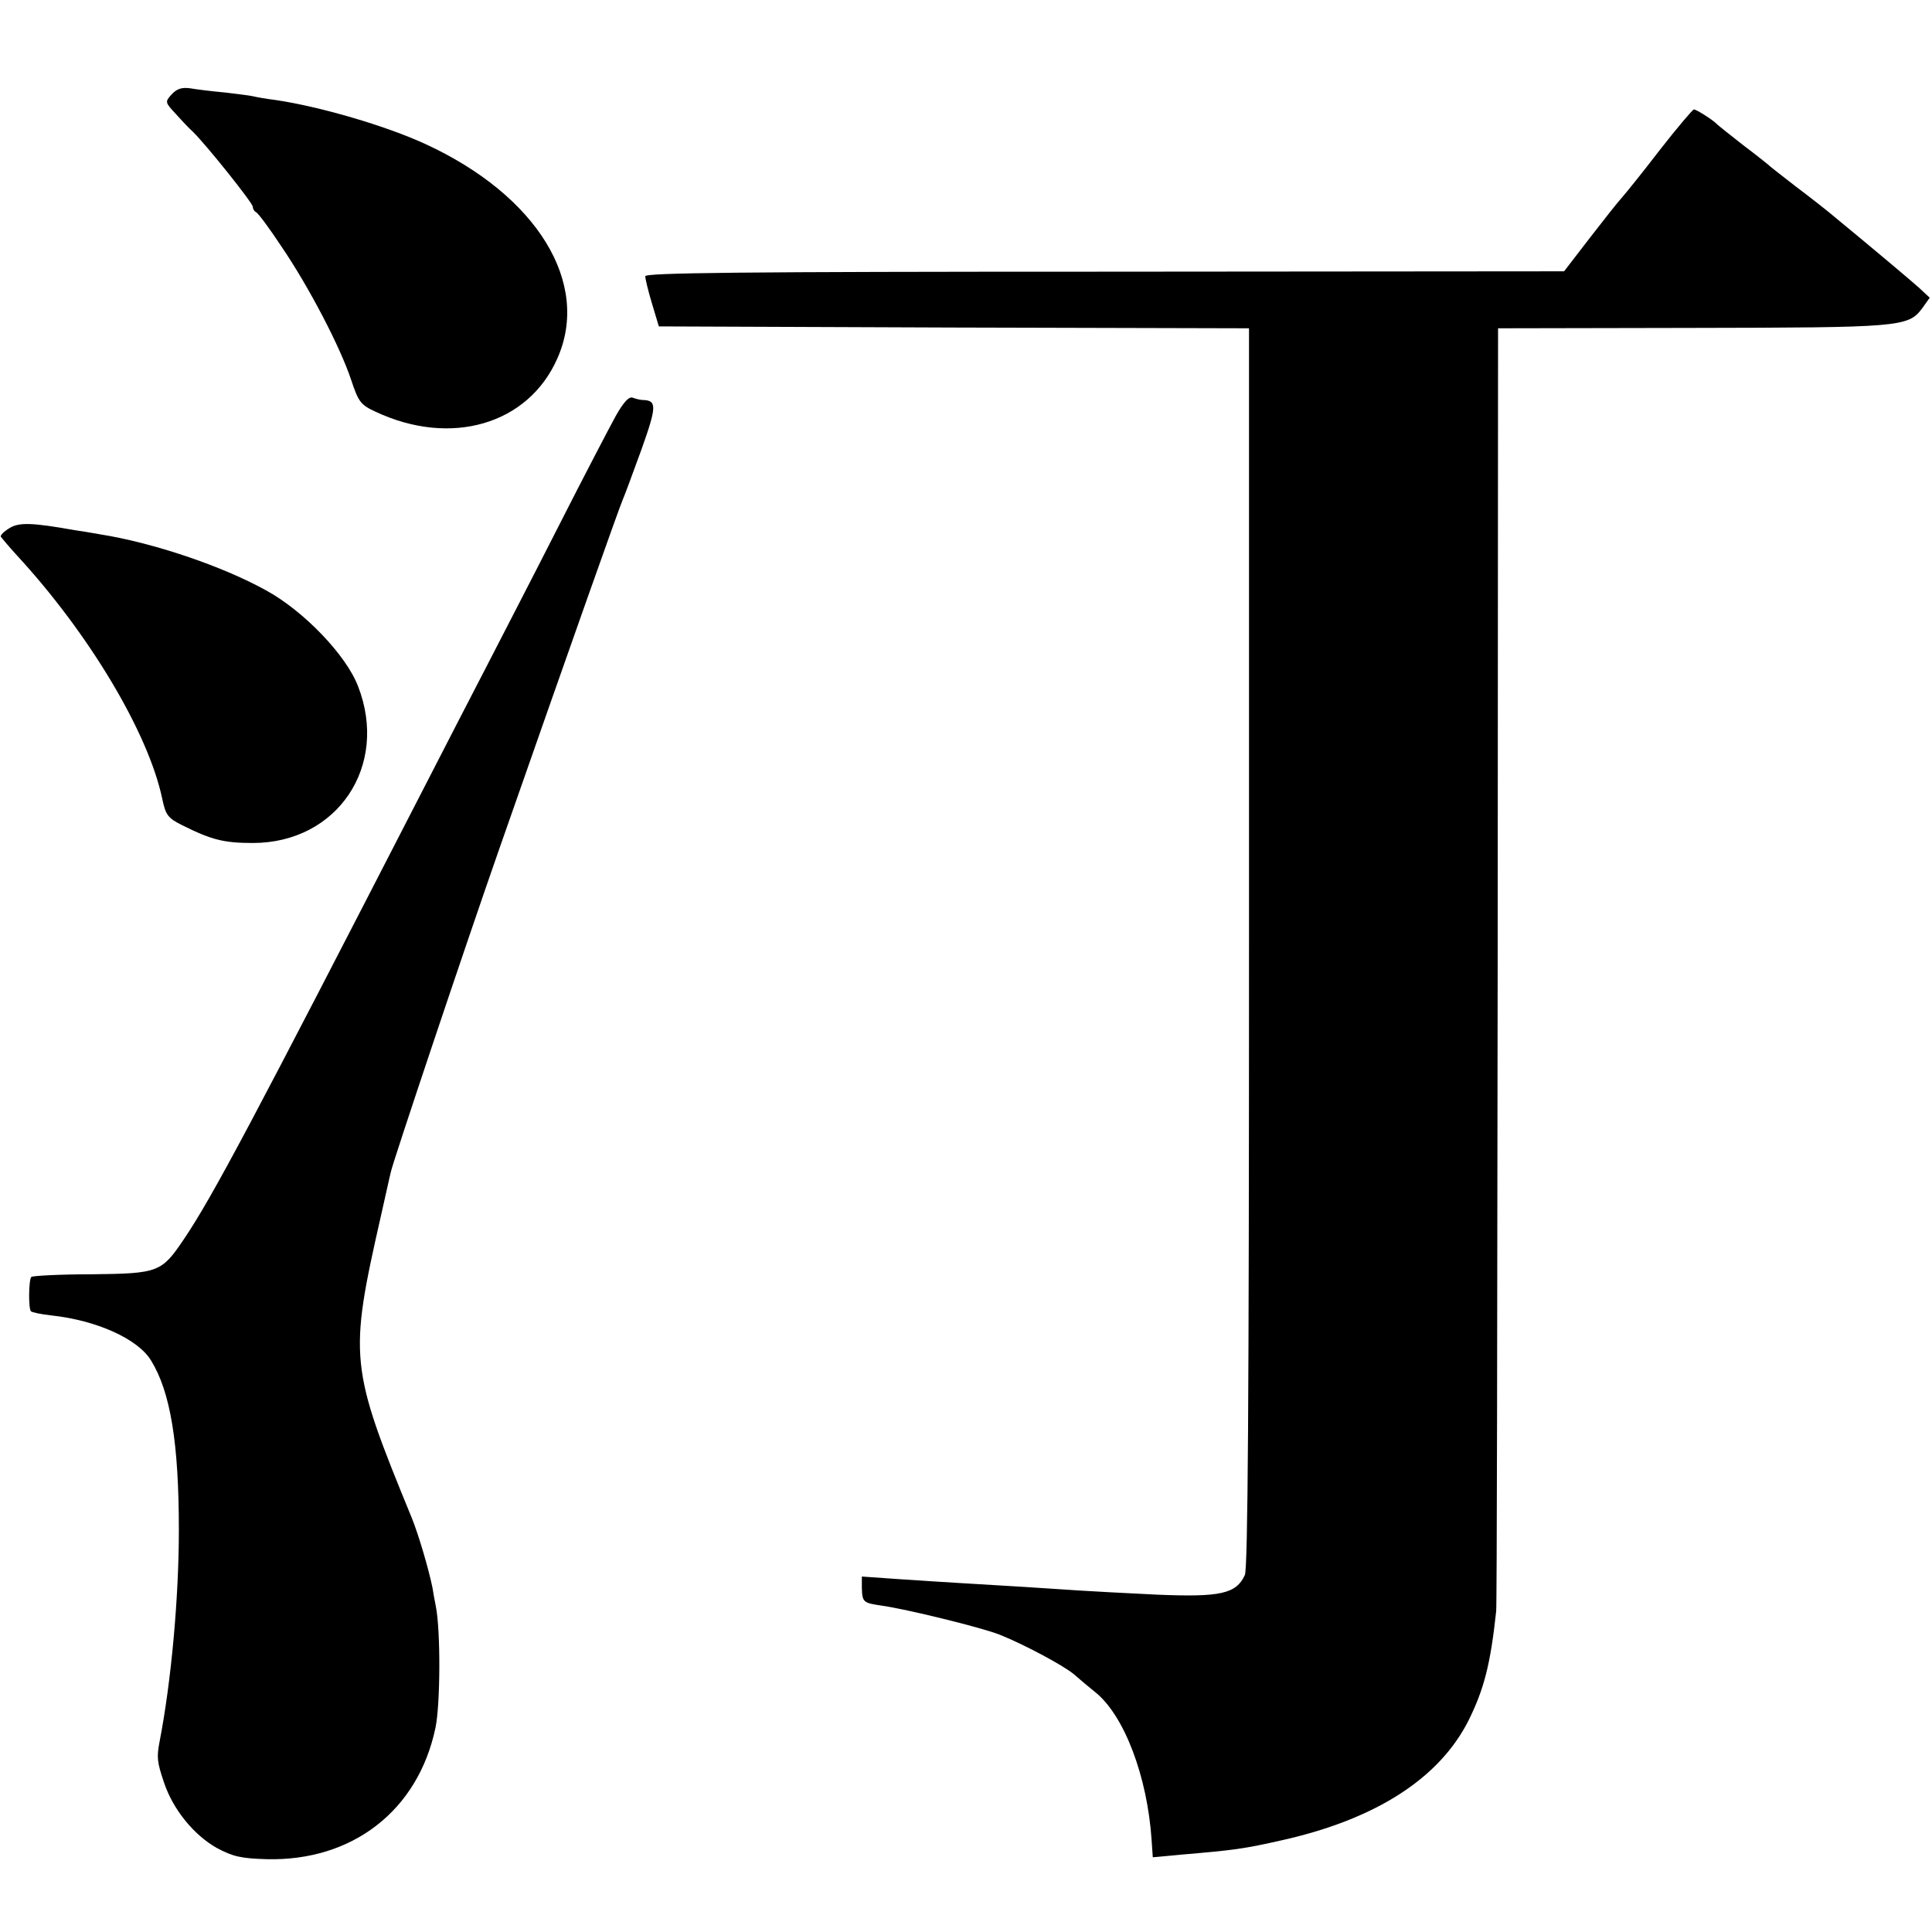
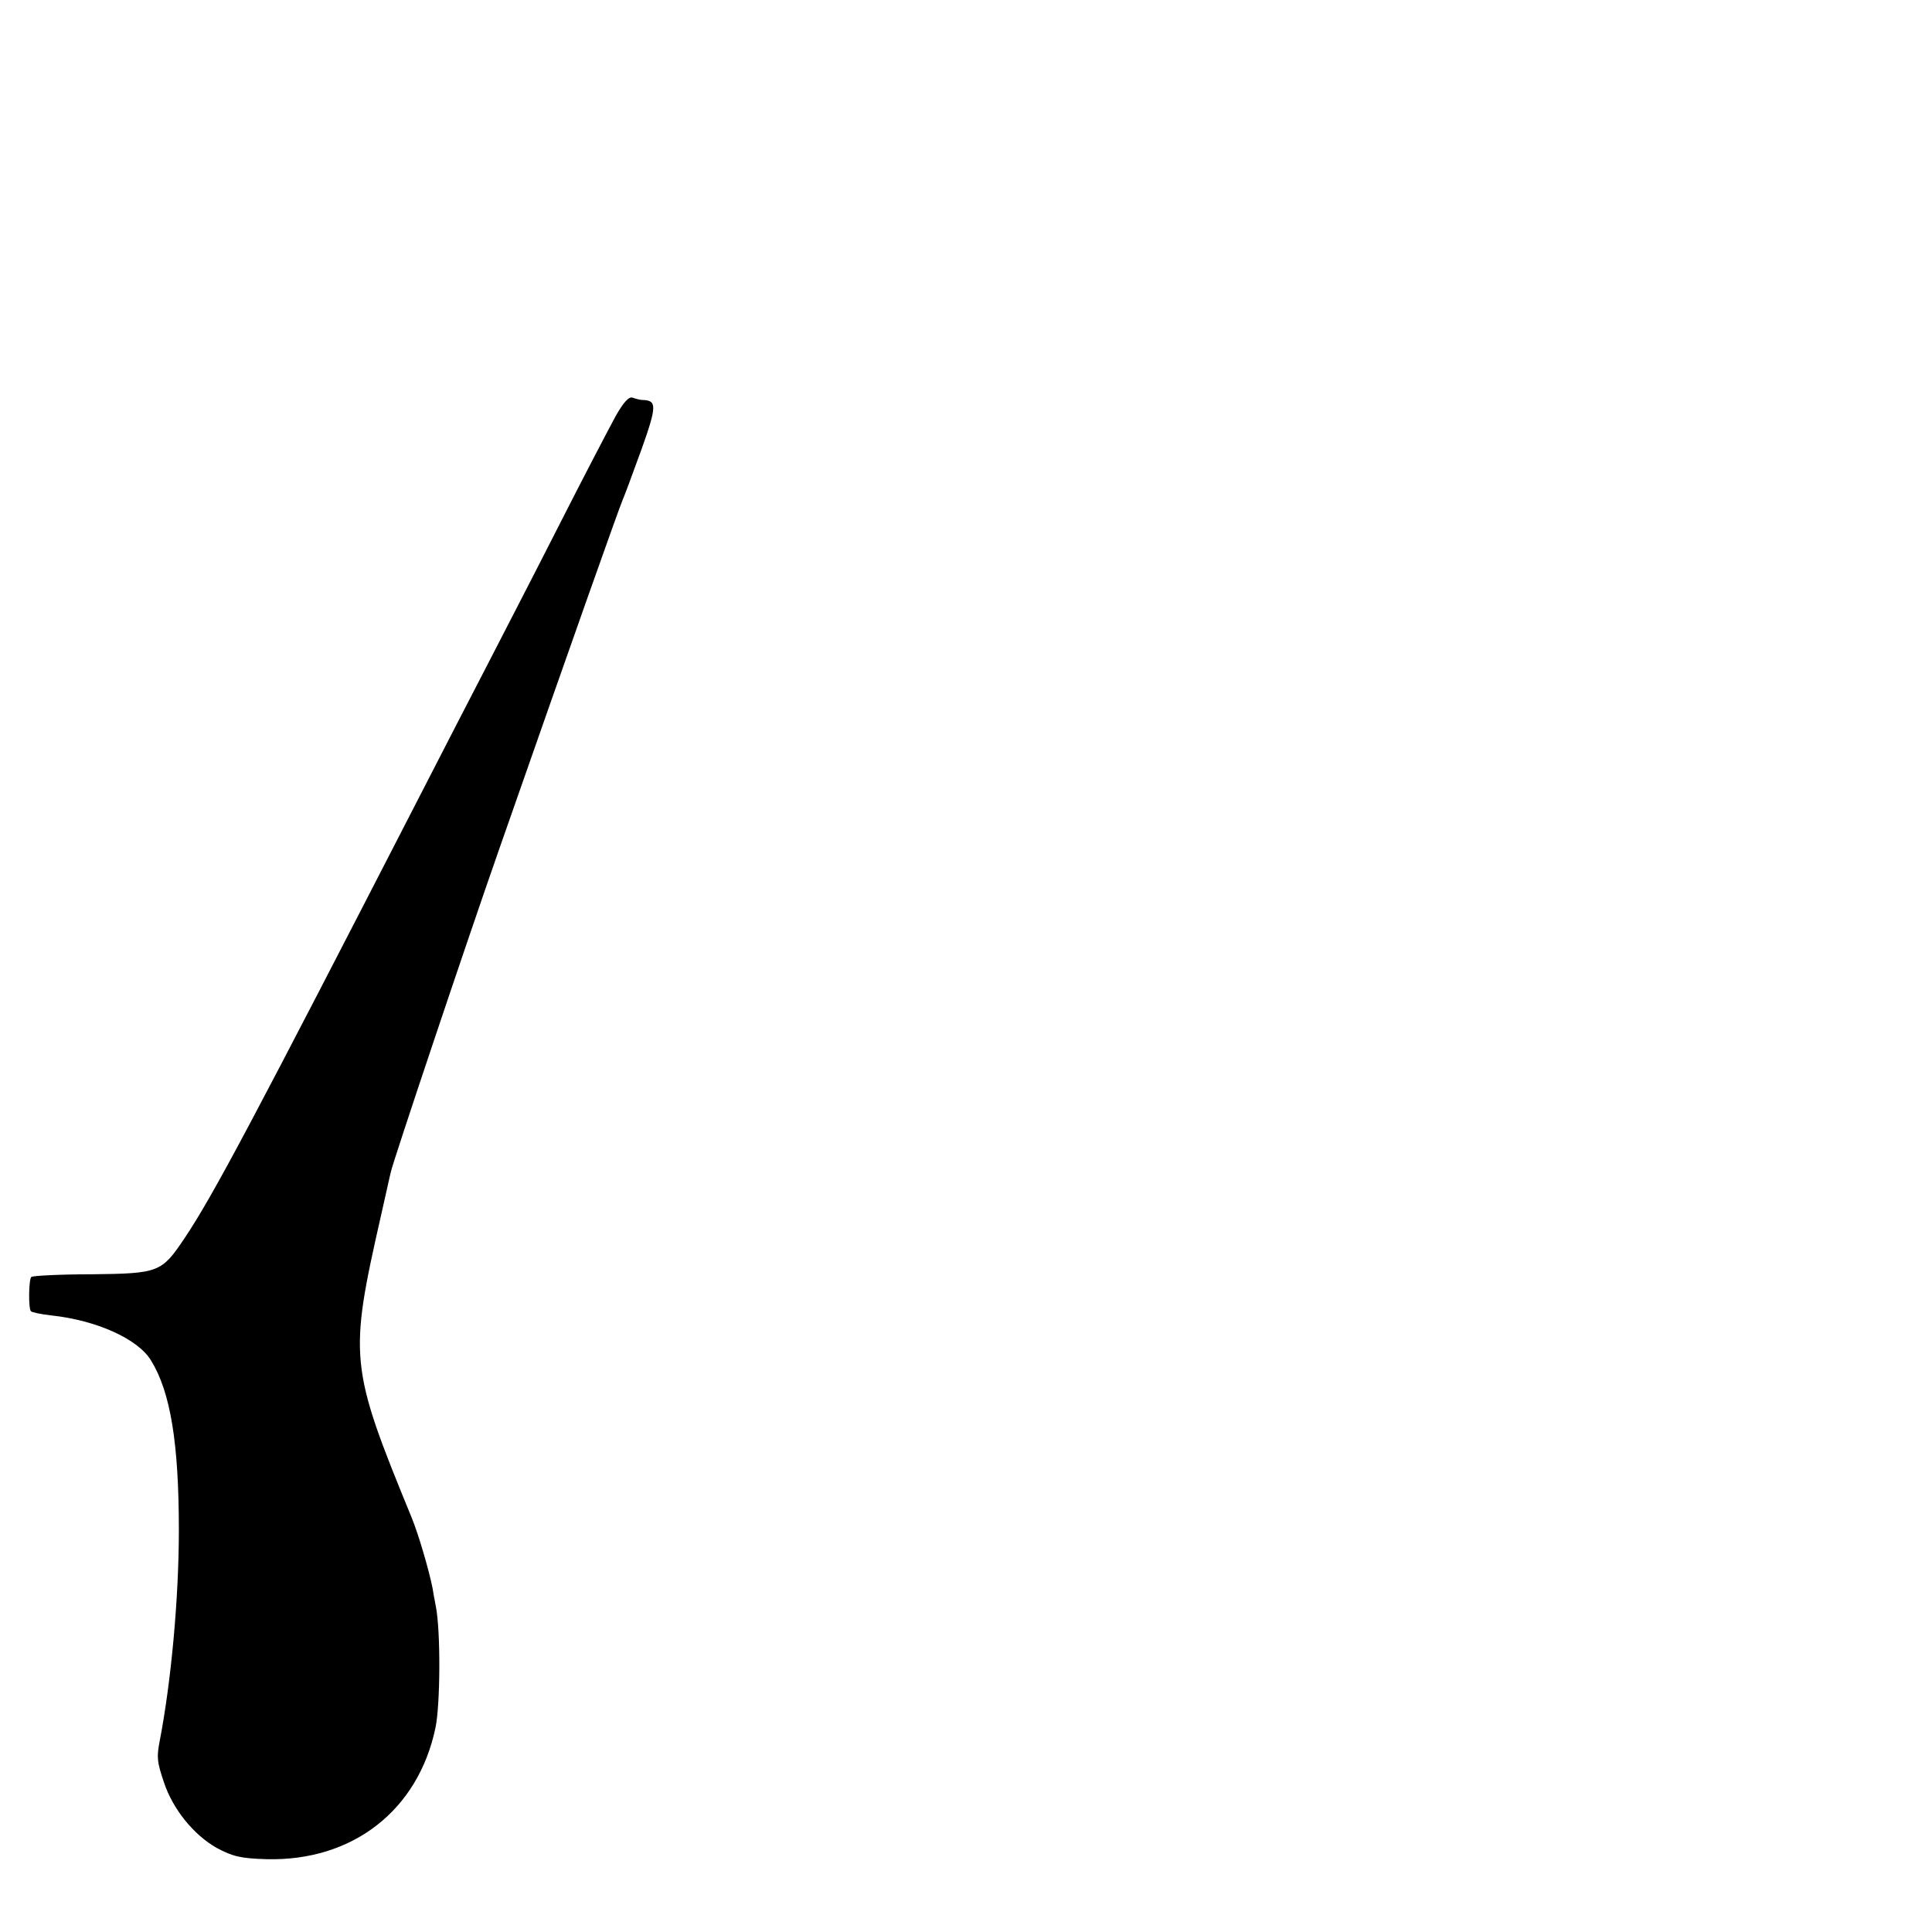
<svg xmlns="http://www.w3.org/2000/svg" version="1.0" width="512pt" height="512pt" viewBox="0 0 512 512" preserveAspectRatio="xMidYMid meet">
  <g transform="translate(0,512) scale(0.1,-0.1)" fill="#000000" stroke="none">
-     <path d="M455 4870 c-18 -20 -18 -21 11 -52 16 -18 36 -39 45 -47 35 -34 159 -189 159 -199 0 -6 4 -12 8 -14 5 -1 36 -43 69 -93 72 -106 155 -265 184 -353 19 -57 25 -65 64 -83 200 -94 405 -34 482 141 89 200 -54 432 -349 568 -106 49 -282 100 -398 117 -25 3 -52 8 -60 10 -8 2 -42 6 -75 10 -33 3 -74 8 -91 11 -22 3 -35 -1 -49 -16z" />
-     <path d="M4399 4723 c-46 -60 -92 -117 -102 -128 -10 -11 -48 -59 -85 -107 l-67 -87 -1217 -1 c-968 0 -1218 -3 -1218 -12 0 -7 8 -40 18 -73 l18 -60 782 -3 782 -2 0 -1640 c0 -1204 -3 -1646 -11 -1664 -23 -50 -65 -59 -233 -52 -83 4 -176 9 -206 11 -55 4 -216 14 -320 20 -30 2 -100 6 -156 10 l-100 7 0 -30 c1 -38 4 -40 52 -47 65 -9 265 -58 313 -77 63 -25 170 -82 197 -105 16 -14 41 -35 56 -47 77 -61 139 -224 150 -394 l3 -44 75 7 c141 12 165 15 271 39 247 56 414 164 491 317 41 83 58 149 73 289 2 14 3 784 4 1713 l1 1687 513 1 c552 1 574 2 611 52 l20 28 -29 27 c-25 22 -104 89 -240 201 -11 9 -49 39 -85 66 -36 28 -67 52 -70 55 -3 3 -34 28 -70 55 -36 28 -67 53 -70 56 -9 10 -54 39 -61 39 -3 0 -44 -48 -90 -107z" />
    <path d="M1632 4018 c-16 -29 -85 -161 -152 -293 -67 -132 -153 -298 -190 -370 -37 -71 -111 -215 -165 -320 -455 -885 -561 -1085 -637 -1198 -60 -89 -67 -92 -246 -94 -84 0 -156 -4 -159 -7 -7 -7 -8 -84 -1 -91 3 -3 27 -8 54 -11 120 -13 229 -62 264 -119 52 -84 74 -220 74 -450 0 -178 -20 -400 -51 -560 -8 -42 -7 -54 12 -110 24 -71 79 -138 139 -172 43 -23 64 -28 132 -30 228 -6 402 129 448 348 13 61 14 257 1 322 -3 15 -7 37 -9 50 -10 49 -37 141 -55 185 -165 402 -167 423 -81 802 12 52 23 104 26 115 6 28 197 598 287 855 192 549 316 899 327 925 5 11 27 71 50 134 41 115 41 130 3 131 -6 0 -18 3 -26 6 -10 4 -24 -11 -45 -48z" />
-     <path d="M26 3721 c-15 -9 -25 -19 -24 -23 2 -3 21 -26 43 -50 190 -206 348 -469 385 -645 9 -43 15 -51 53 -70 78 -39 111 -47 187 -47 224 0 361 204 279 415 -31 82 -143 199 -243 254 -117 65 -301 127 -441 149 -22 4 -52 9 -67 11 -112 20 -147 21 -172 6z" />
  </g>
</svg>